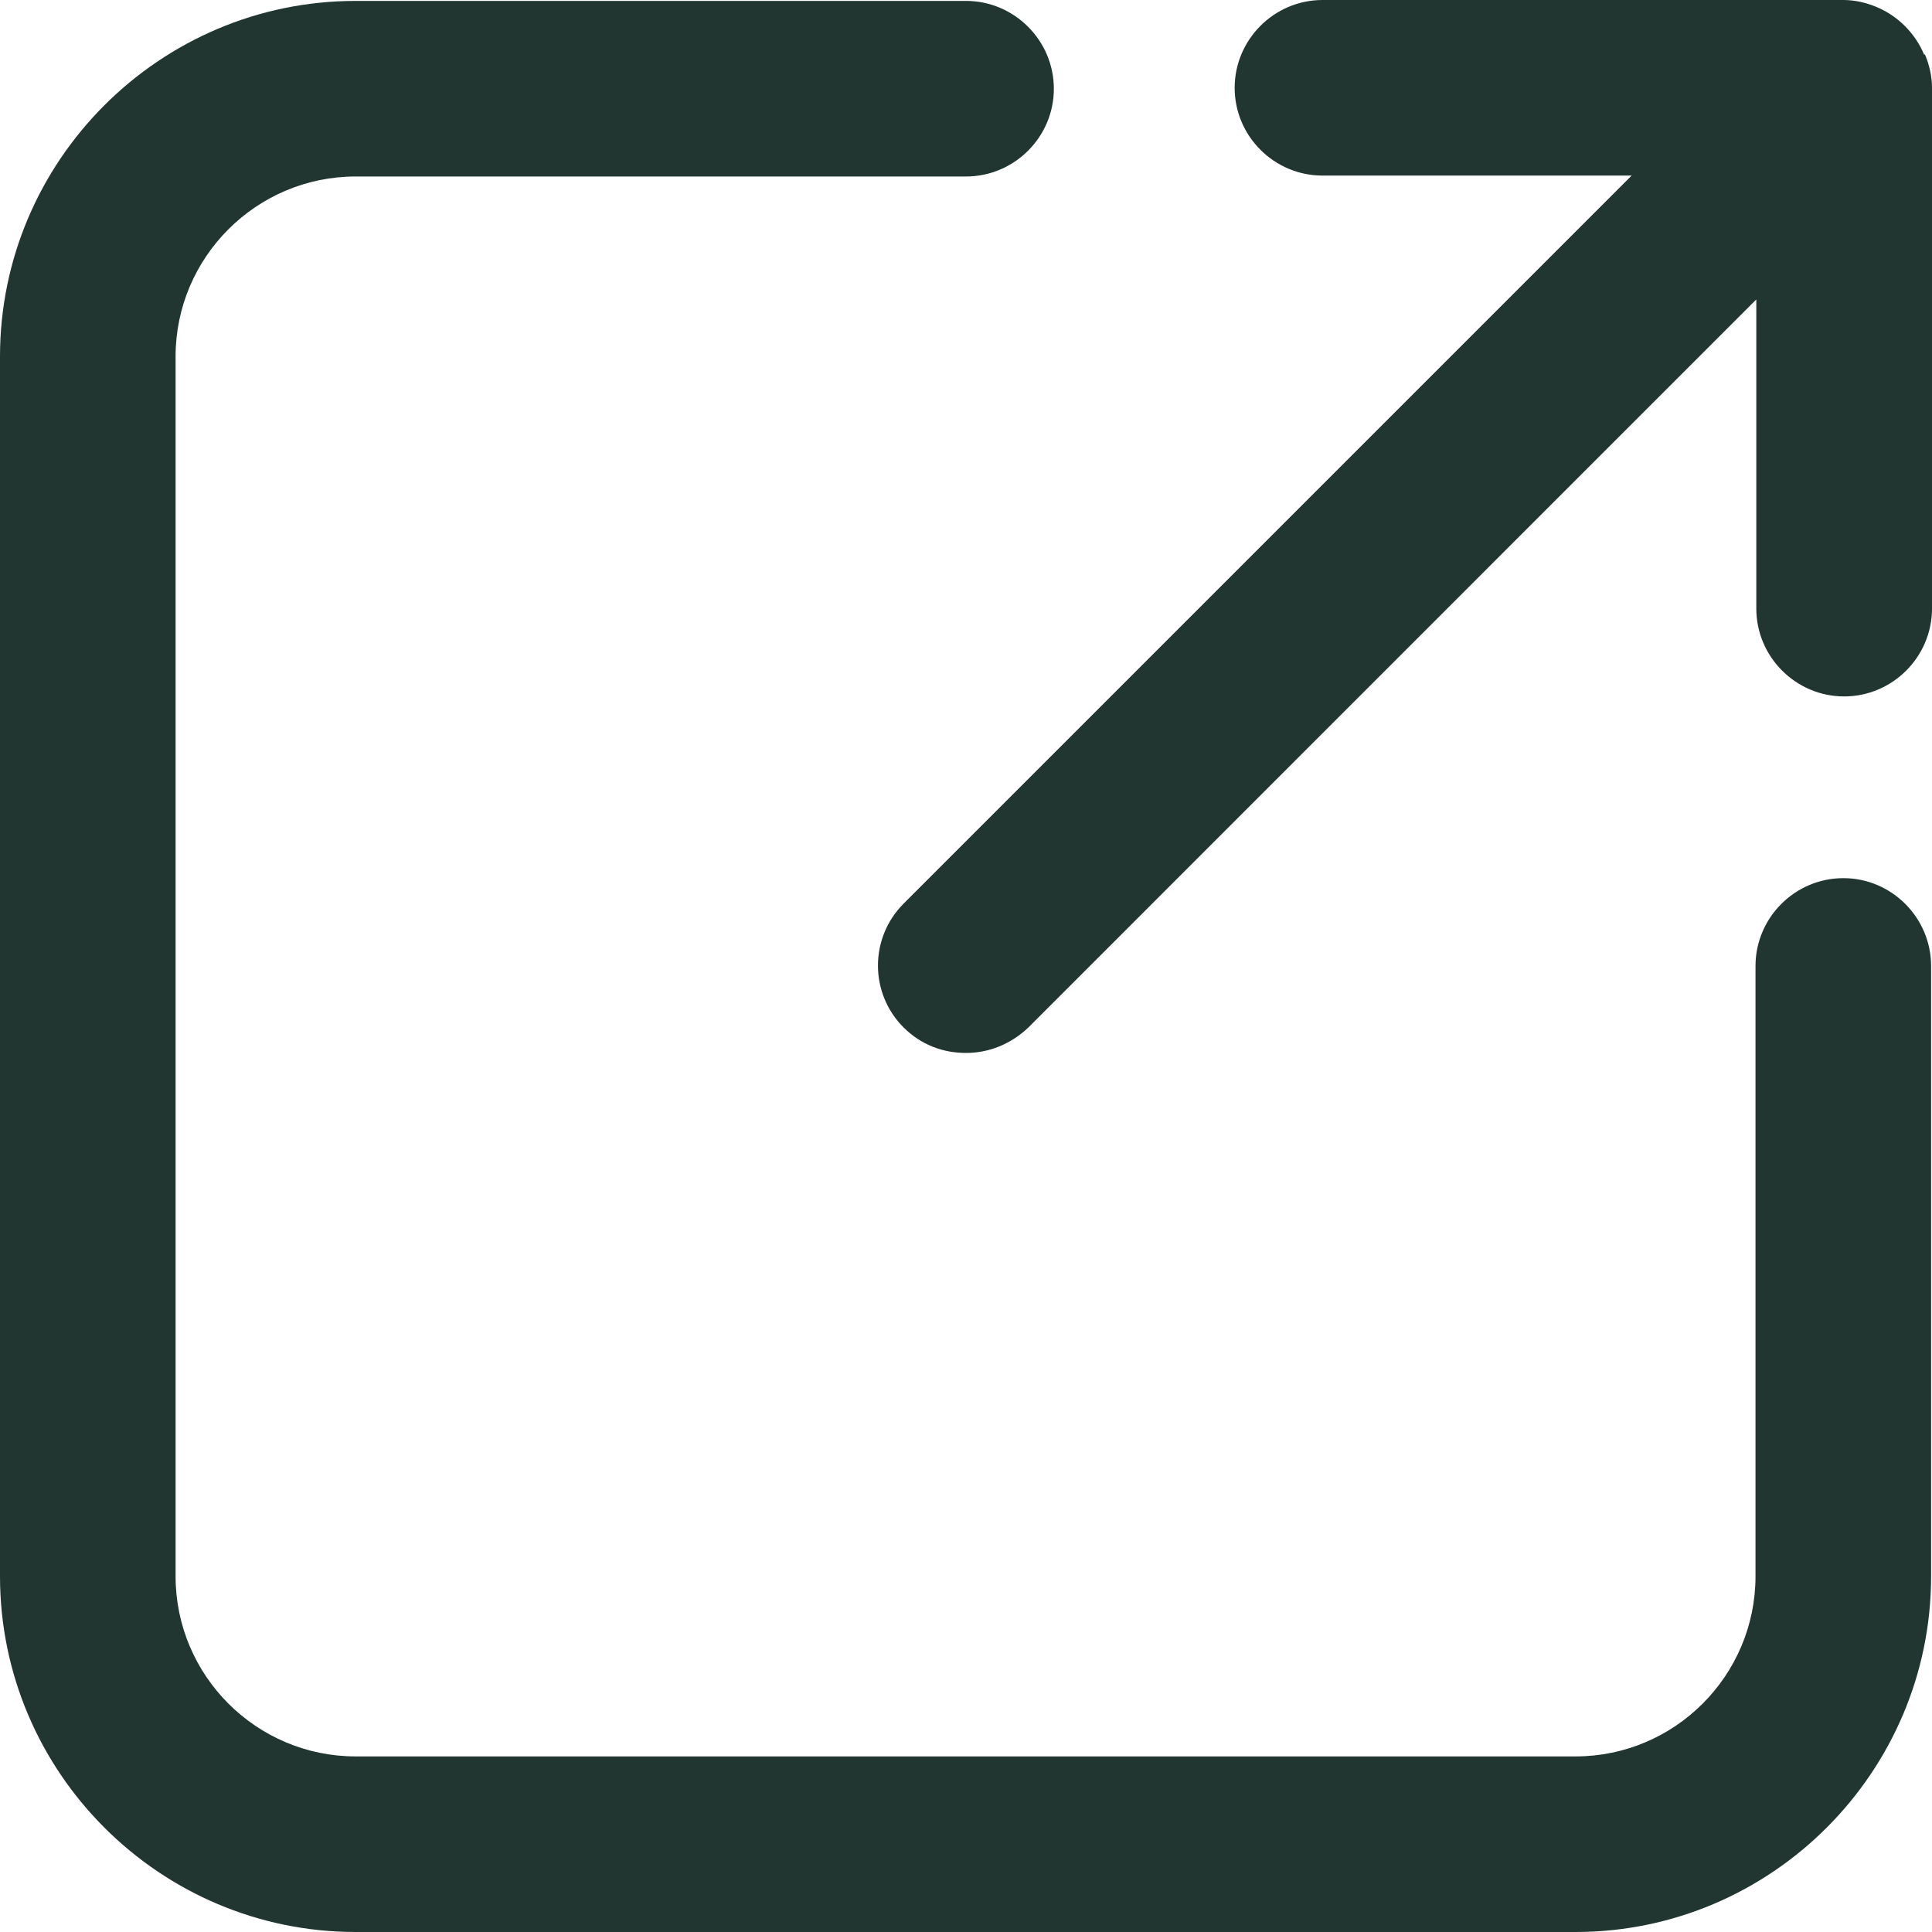
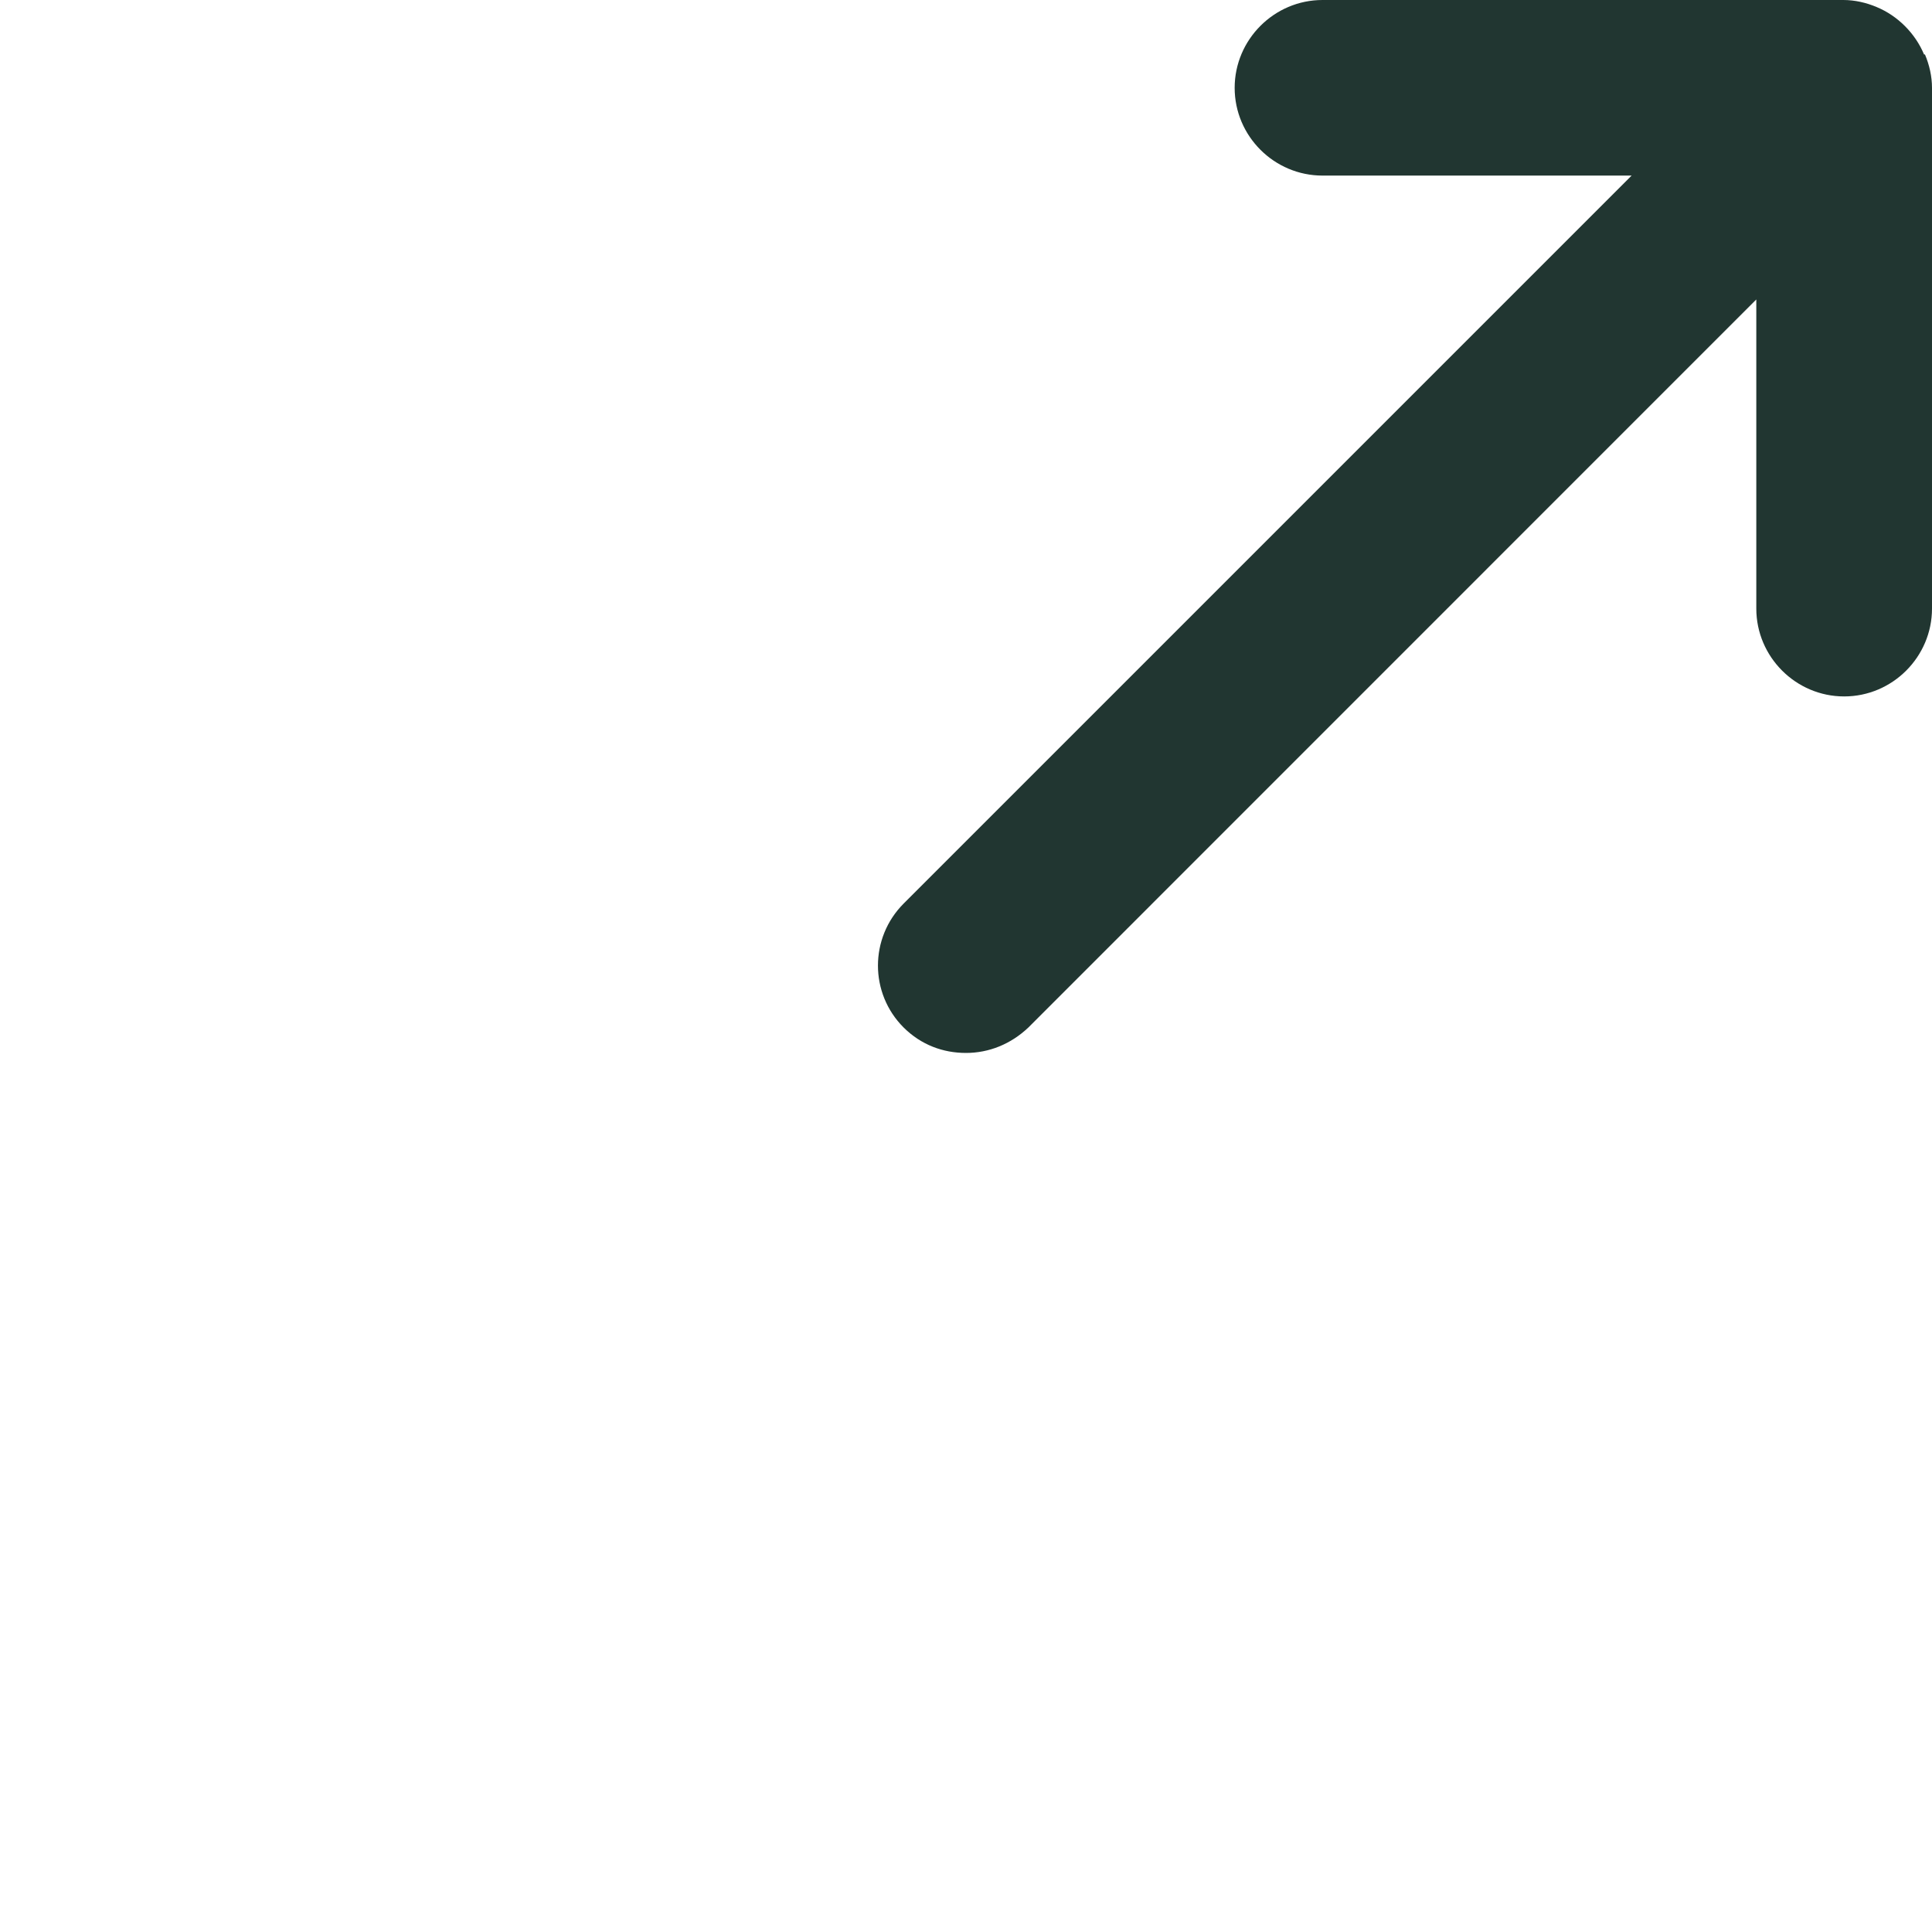
<svg xmlns="http://www.w3.org/2000/svg" width="17" height="17" viewBox="0 0 17 17" fill="none">
  <g clip-path="url(#clip0_841_416)">
-     <path d="M16.22 7.727C15.794 7.727 15.447 8.075 15.447 8.5V13.87C15.447 14.744 14.736 15.455 13.863 15.455H3.13C2.256 15.455 1.545 14.744 1.545 13.87V3.137C1.545 2.264 2.256 1.553 3.13 1.553H8.5C8.925 1.553 9.273 1.206 9.273 0.781C9.273 0.356 8.925 0.008 8.5 0.008H3.13C1.406 0.008 0 1.414 0 3.137V13.87C0 15.594 1.406 17 3.13 17H13.863C15.586 17 16.992 15.594 16.992 13.87V8.5C16.992 8.075 16.645 7.727 16.22 7.727Z" fill="#213631" />
-     <path d="M16.93 0.479C16.853 0.294 16.699 0.139 16.513 0.062C16.421 0.023 16.32 0 16.22 0H11.637C11.212 0 10.864 0.348 10.864 0.773C10.864 1.198 11.212 1.545 11.637 1.545H14.357L7.951 7.951C7.65 8.253 7.65 8.74 7.951 9.041C8.106 9.195 8.299 9.265 8.5 9.265C8.701 9.265 8.894 9.188 9.049 9.041L15.454 2.635V5.355C15.454 5.78 15.802 6.128 16.227 6.128C16.652 6.128 17 5.78 17 5.355V0.773C17 0.672 16.977 0.572 16.938 0.479H16.93Z" fill="#213631" />
+     <path d="M16.93 0.479C16.853 0.294 16.699 0.139 16.513 0.062C16.421 0.023 16.32 0 16.22 0H11.637C11.212 0 10.864 0.348 10.864 0.773C10.864 1.198 11.212 1.545 11.637 1.545H14.357L7.951 7.951C7.65 8.253 7.65 8.74 7.951 9.041C8.106 9.195 8.299 9.265 8.5 9.265C8.701 9.265 8.894 9.188 9.049 9.041L15.454 2.635V5.355C15.454 5.78 15.802 6.128 16.227 6.128C16.652 6.128 17 5.78 17 5.355V0.773C17 0.672 16.977 0.572 16.938 0.479Z" fill="#213631" />
  </g>
  <defs>
    <clipPath id="clip0_841_416">
      <rect width="17" height="17" fill="white" />
    </clipPath>
  </defs>
</svg>